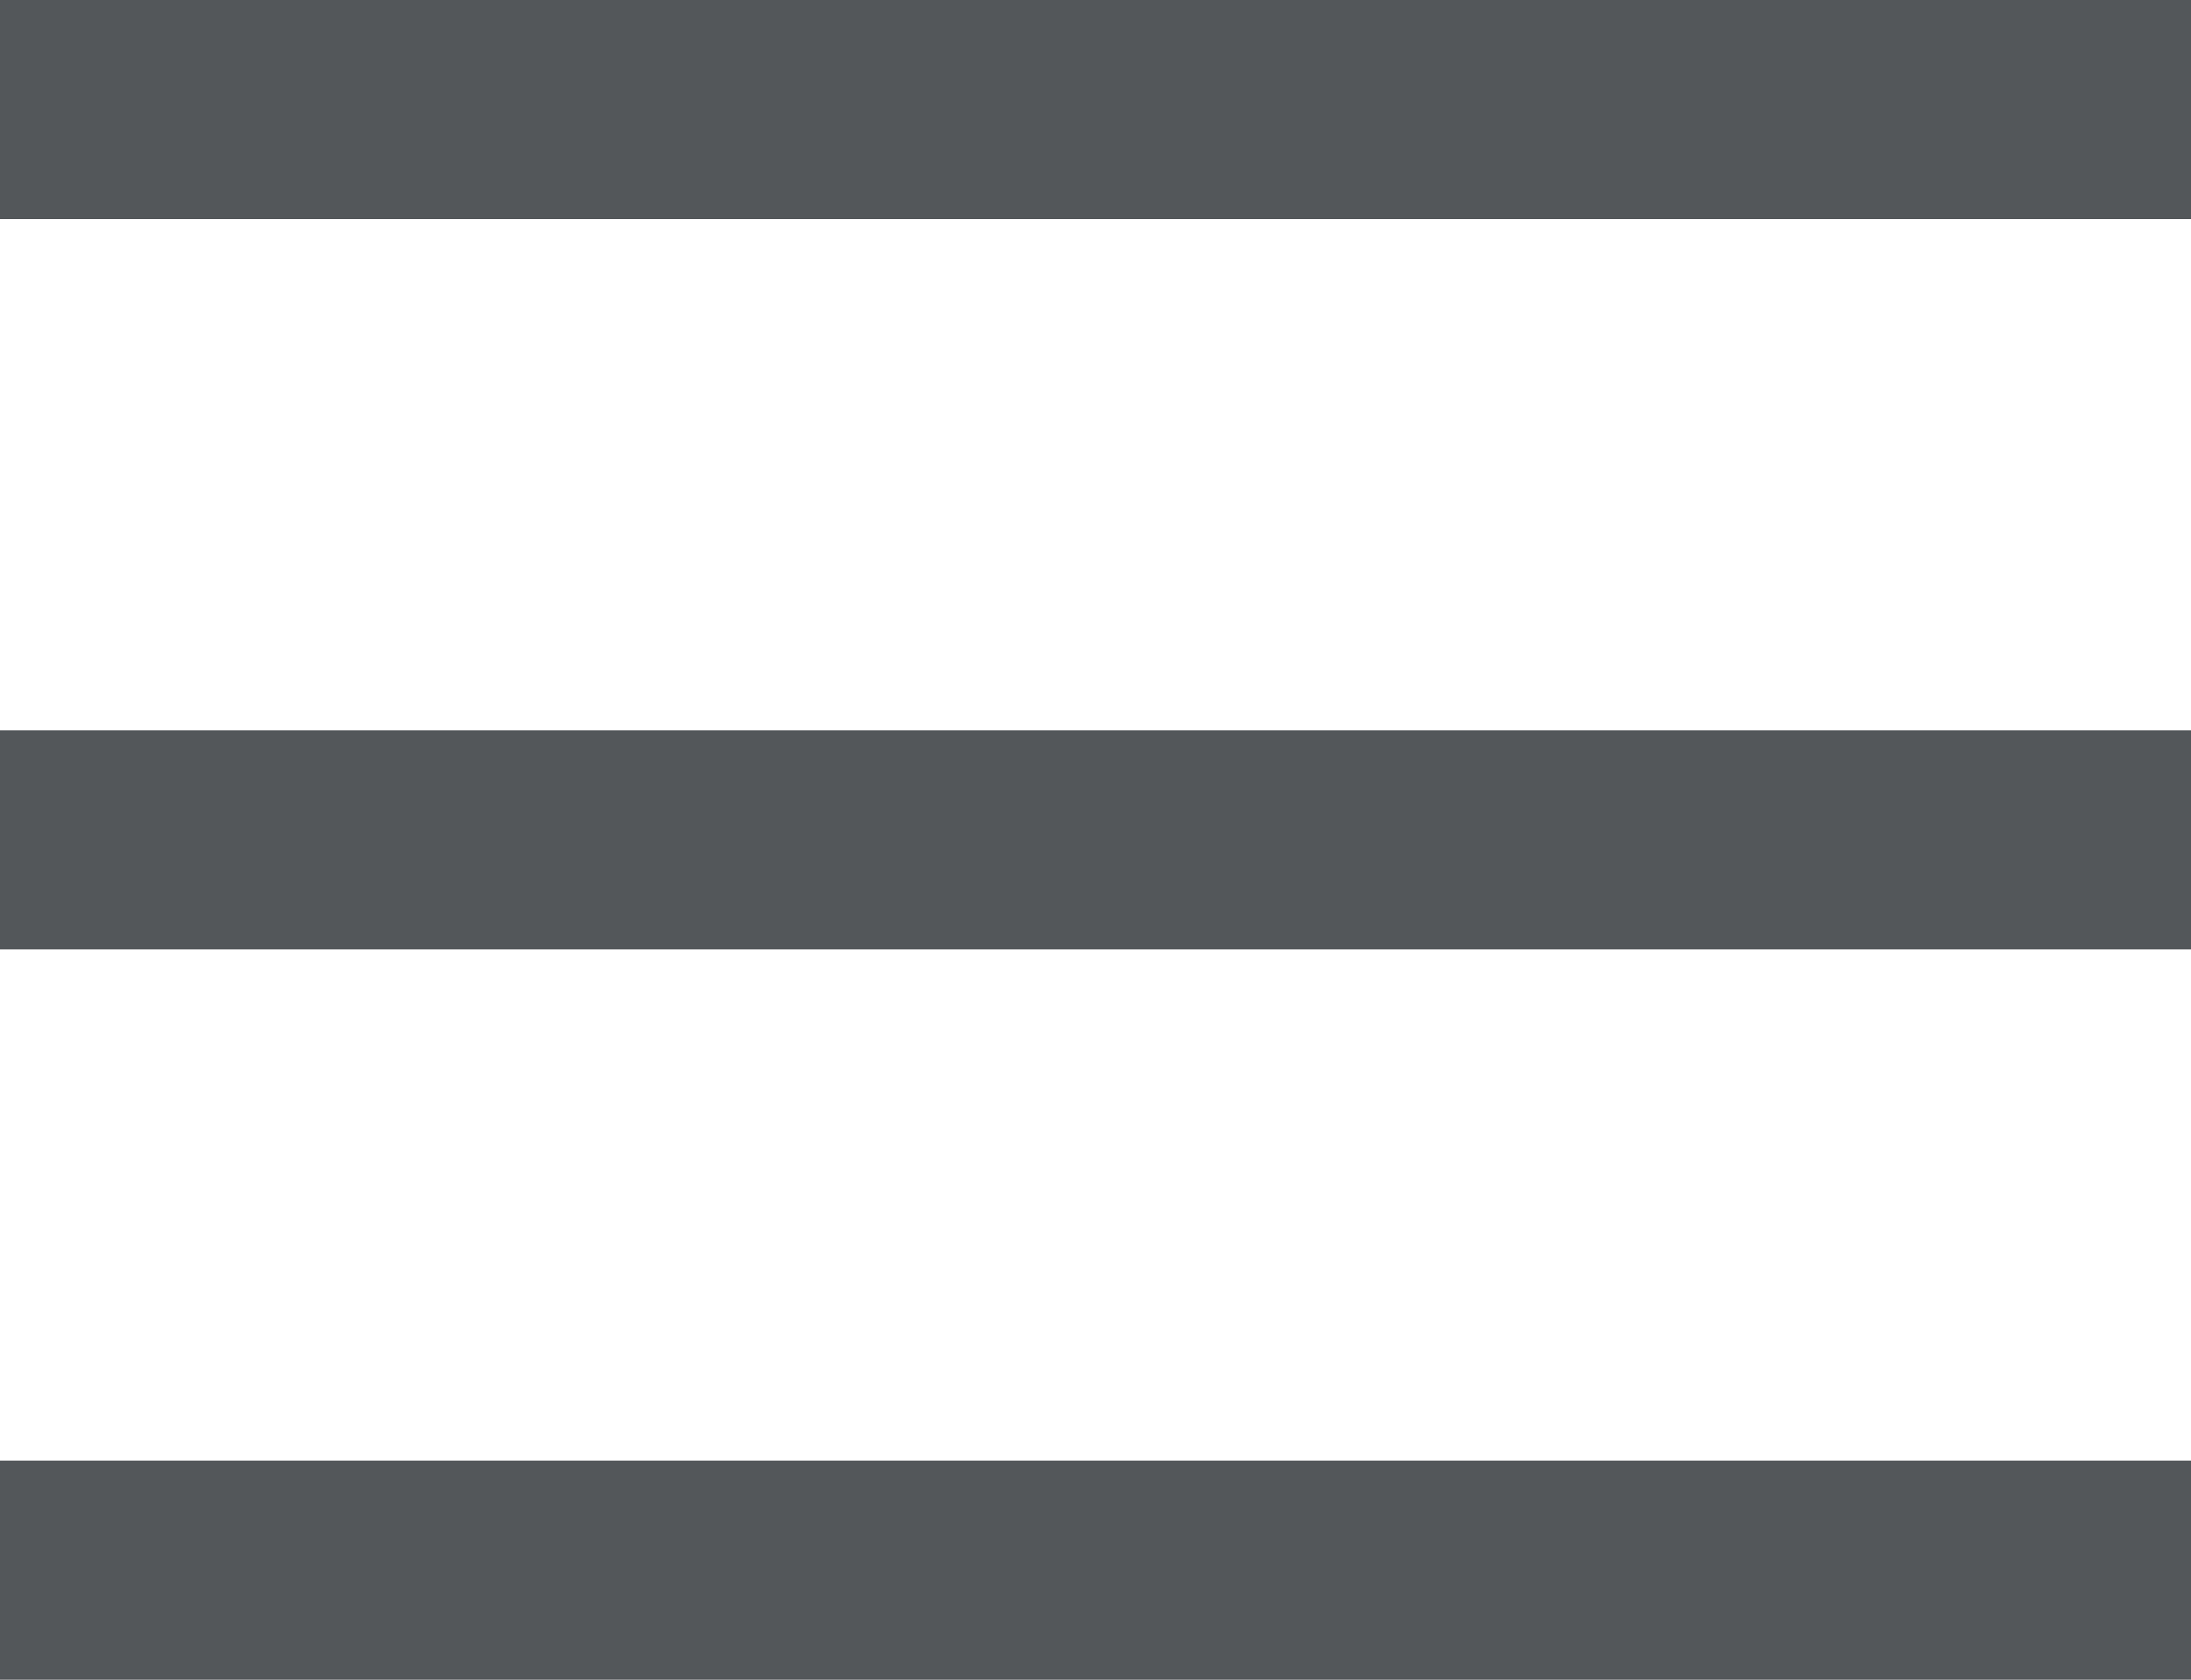
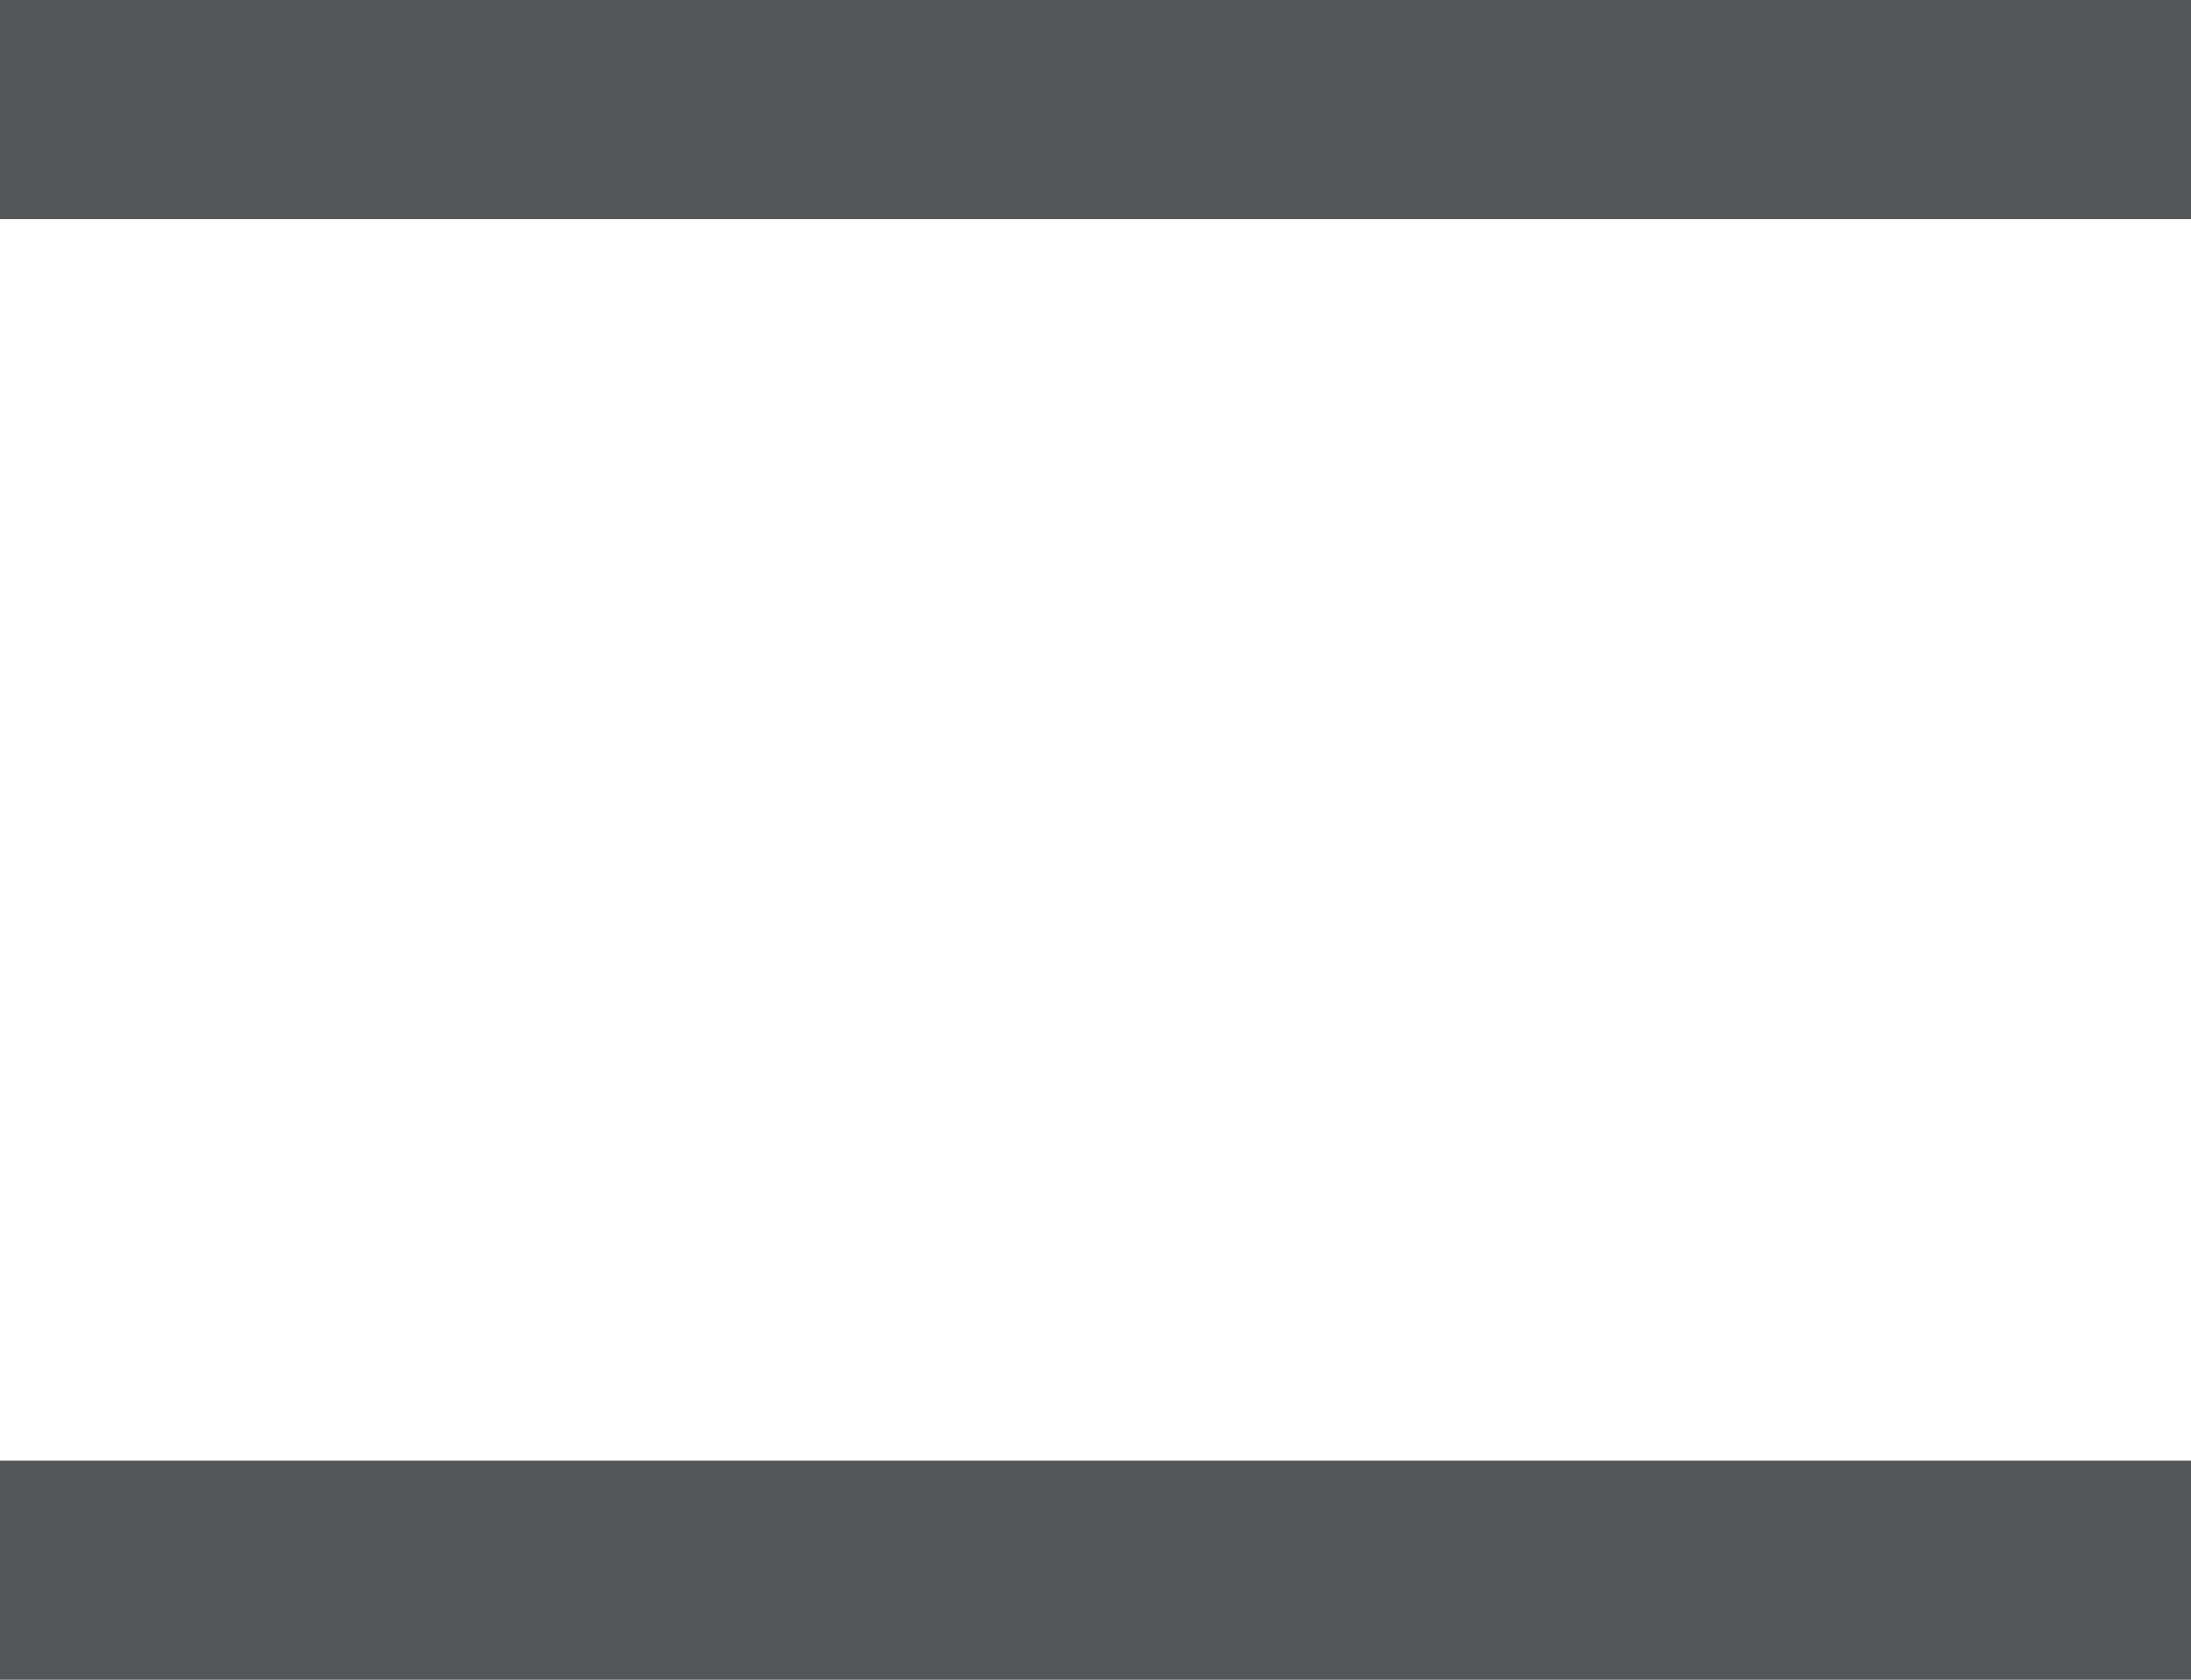
<svg xmlns="http://www.w3.org/2000/svg" id="Layer_1" data-name="Layer 1" viewBox="0 0 30 23">
  <title>hamburger</title>
  <rect width="30" height="3" style="fill:#53575a" />
-   <rect y="10" width="30" height="3" style="fill:#53575a" />
  <rect y="20" width="30" height="3" style="fill:#53575a" />
</svg>